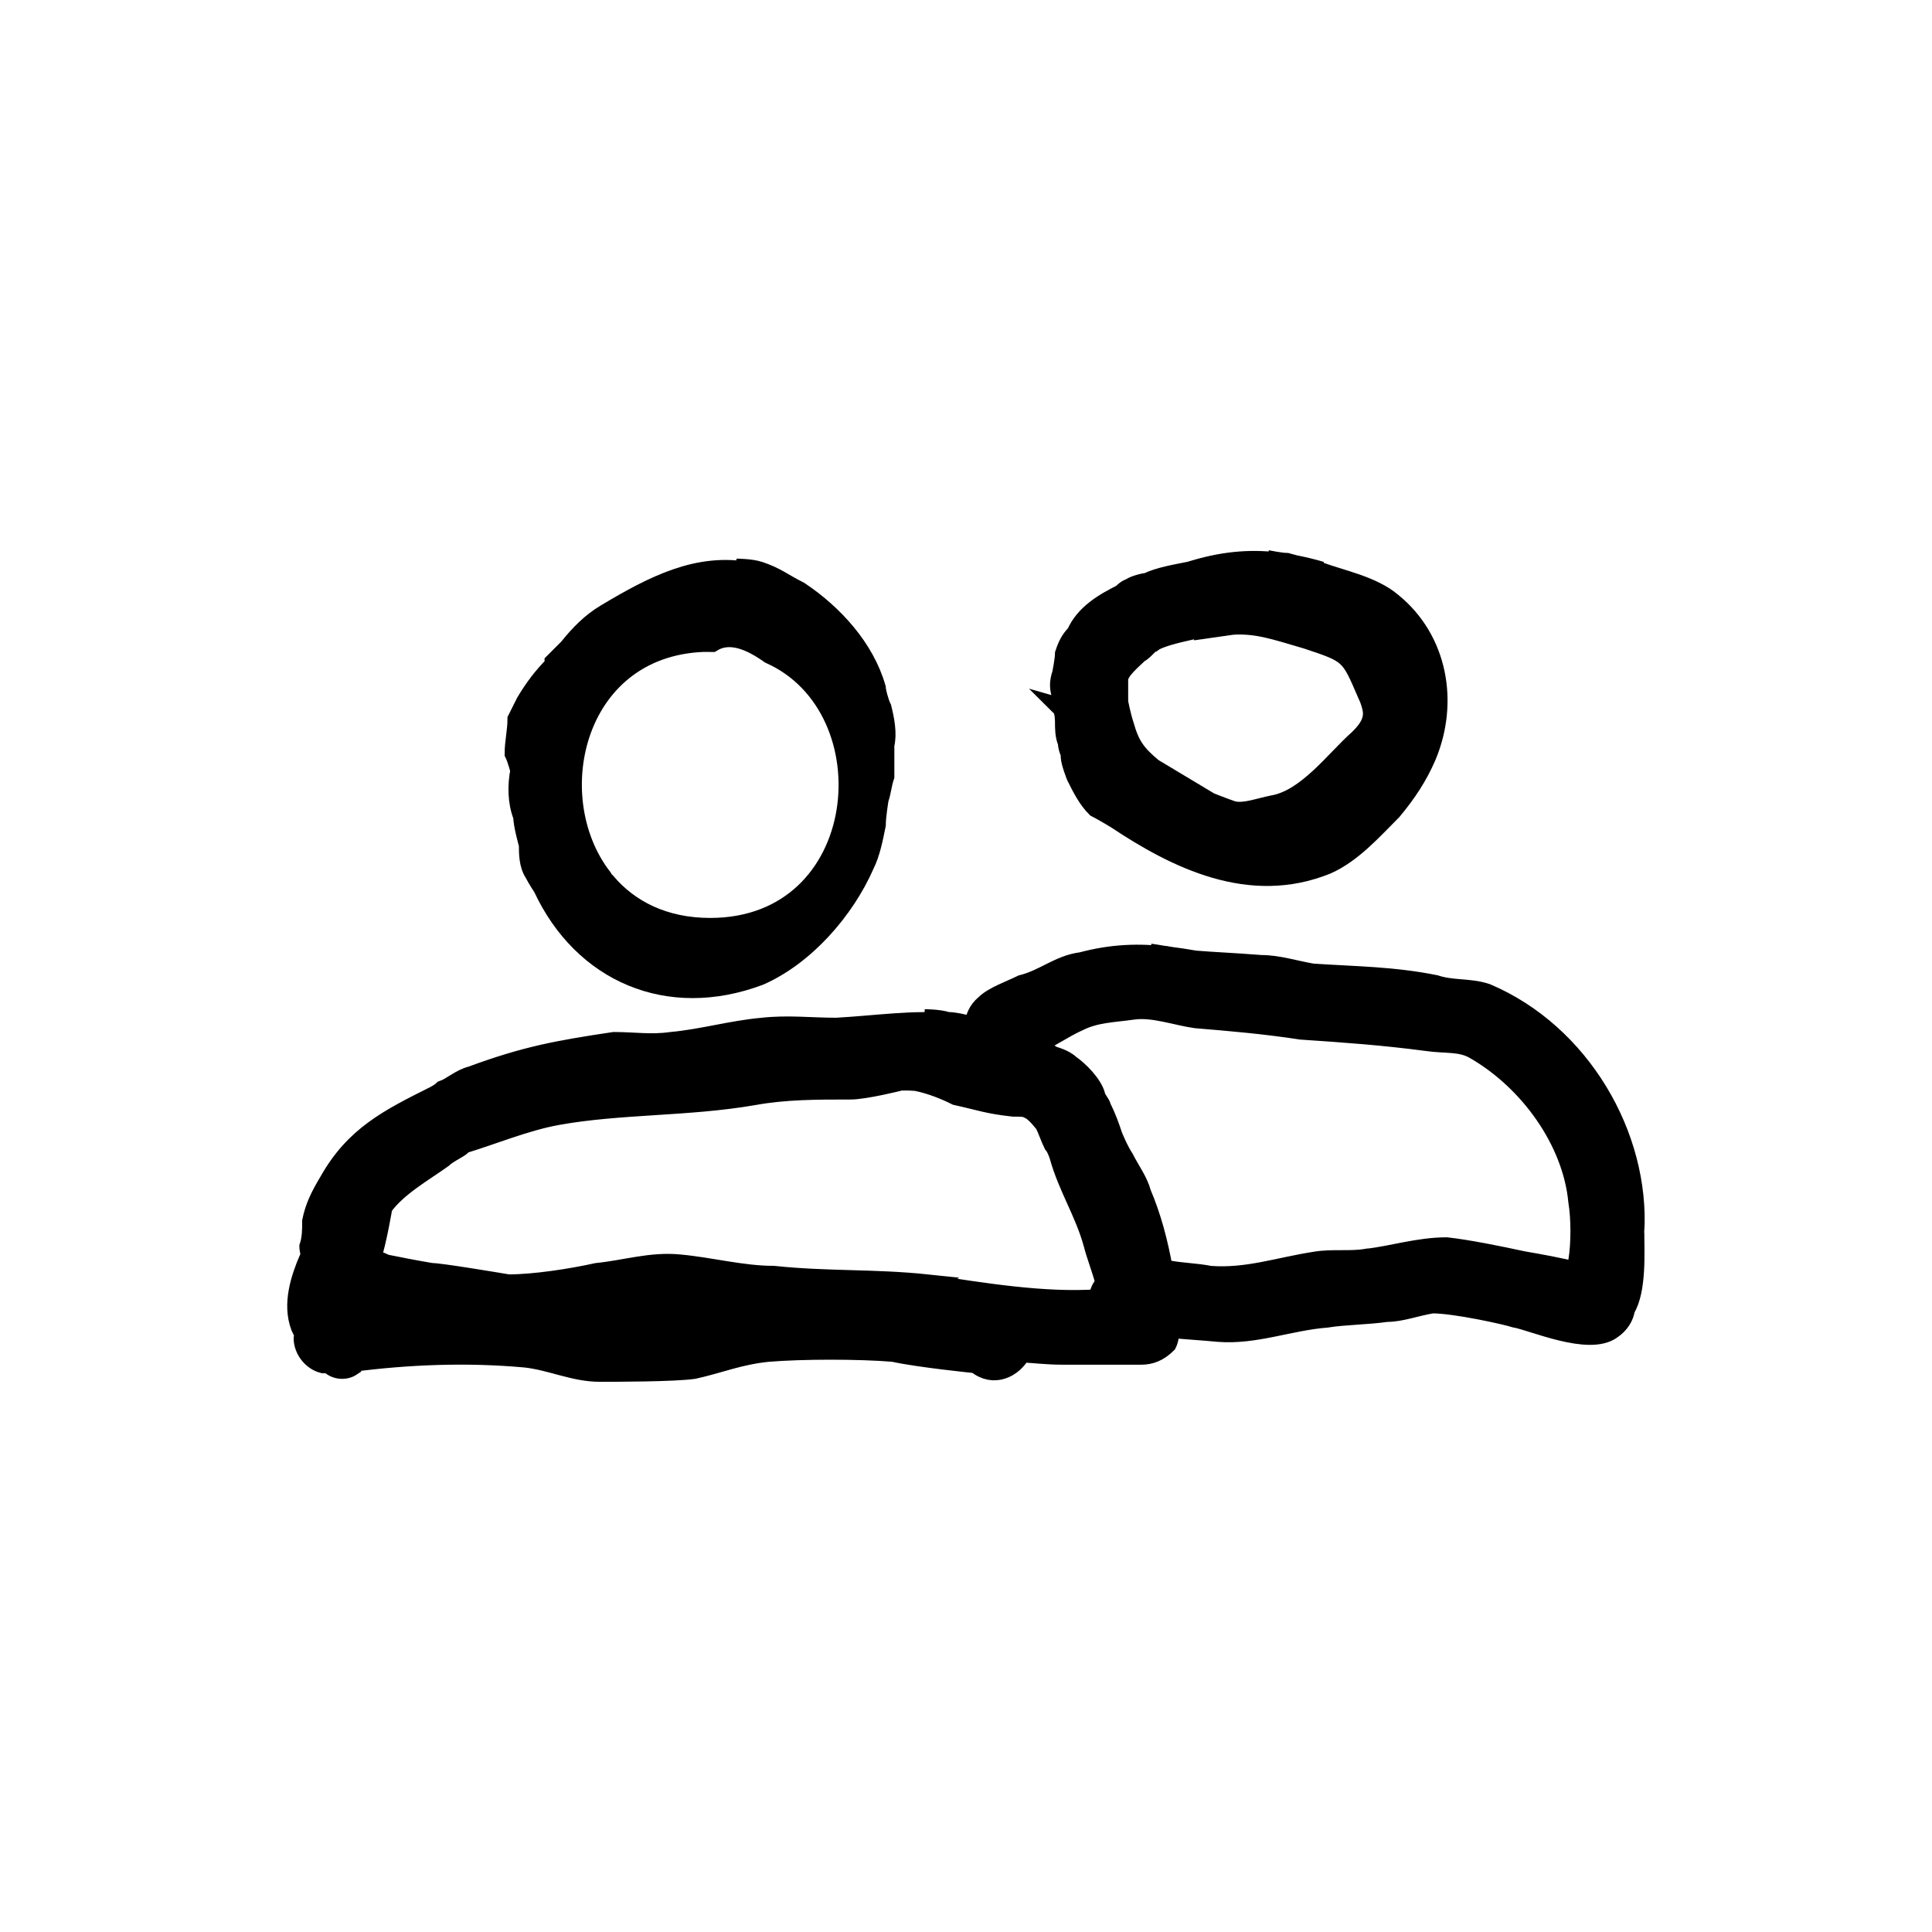
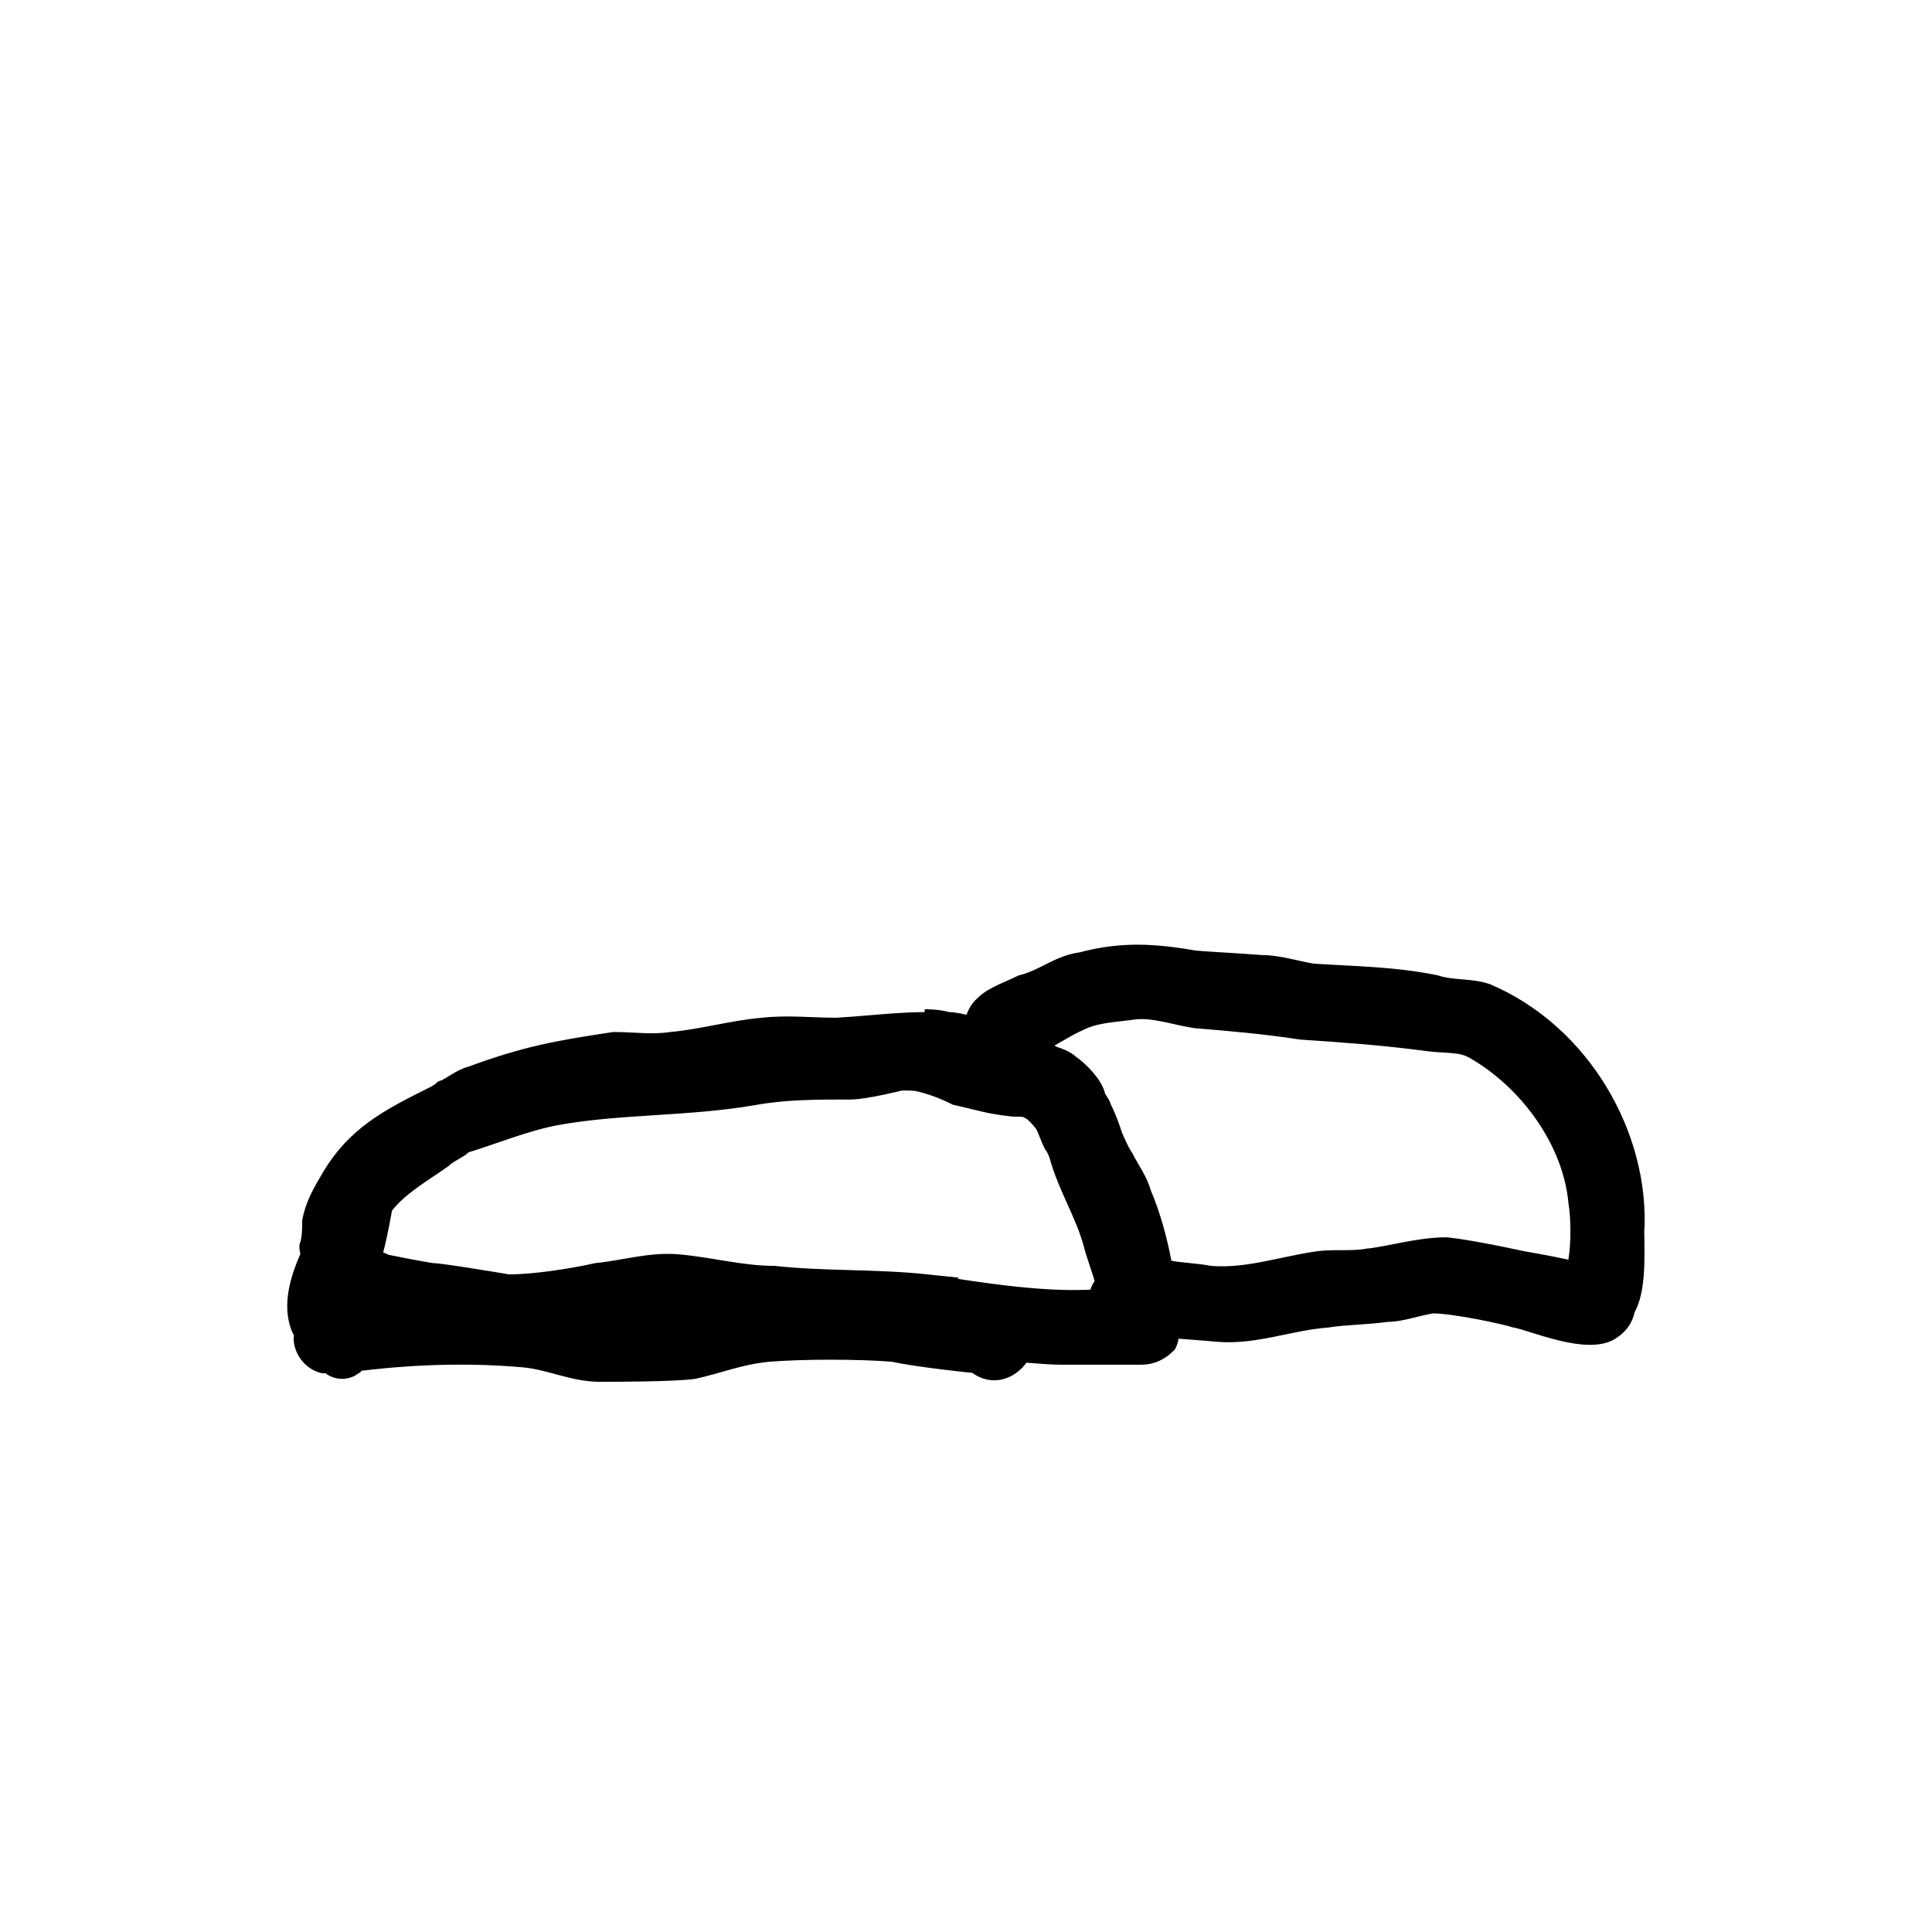
<svg xmlns="http://www.w3.org/2000/svg" width="800px" height="800px" version="1.1" viewBox="144 144 512 512">
  <g stroke="#000000">
-     <path transform="matrix(5.038 0 0 5.038 148.09 148.09)" d="m26.683 42.125c0 0.45 0.3 1.5 0.3 1.5 0 0.45 0 1.05 0.3 1.5 0.15 0.3 0.45 0.75 0.45 0.75 2.1 4.5 6.6 6.45 11.4 4.65 2.4-1.05 4.5-3.45 5.55-5.85 0.3-0.6 0.45-1.35 0.6-2.1 0-0.45 0.15-1.35 0.15-1.35 0.15-0.45 0.15-0.75 0.3-1.2v-1.65c0.15-0.6 0-1.35-0.15-1.95-0.15-0.3-0.3-0.9-0.3-1.05-0.6-2.1-2.25-3.9-4.05-5.1-0.9-0.45-1.2-0.75-2.1-1.05-0.45-0.15-1.2-0.15-1.2-0.15l0.637 0.182c-2.661-0.493-4.993 0.692-7.537 2.218-0.75 0.45-1.35 1.05-1.95 1.8-0.3 0.3-0.75 0.75-0.75 0.75v0.15c-0.6 0.6-1.05 1.2-1.5 1.95-0.15 0.3-0.45 0.9-0.45 0.9 0 0.6-0.15 1.2-0.15 1.8 0.15 0.3 0.3 0.9 0.3 0.9-0.15 0.748-0.15 1.648 0.149 2.398zm9.862-9.151c0.008 0 0.015 7.76e-4 0.022 7.76e-4 0.098-0.083 0.166-0.15 0.166-0.15l-0.15 0.15c0.024 0 0.046 0.003 0.07 0.004 0.941-0.573 2.042-0.072 3.027 0.624 6.39 2.843 5.346 14.371-3.135 14.371-2.432 0-4.251-0.949-5.46-2.368-0.02-0.01-0.031-0.02-0.052-0.03-0.048-0.048-0.094-0.129-0.138-0.214-3.335-4.296-1.457-12.388 5.65-12.388z" />
    <path transform="matrix(5.038 0 0 5.038 148.09 148.09)" d="m85.183 64.025c0.3-5.1-2.85-10.5-7.8-12.6-0.9-0.3-1.8-0.15-2.7-0.45-2.25-0.45-4.2-0.45-6.45-0.6-0.9-0.15-1.8-0.45-2.7-0.45-1.613-0.124-2.41-0.147-3.484-0.235-0.454-0.079-0.892-0.148-1.313-0.199l1.199 0.189c-0.19-0.016-0.387-0.034-0.601-0.056-0.199-0.05-0.448-0.099-0.691-0.143-1.547-0.178-2.938-0.139-4.559 0.293-1.2 0.15-1.95 0.9-3.15 1.2-0.6 0.3-1.5 0.6-1.95 1.05-0.365 0.304-0.548 0.731-0.557 1.151-0.075-0.016-0.149-0.028-0.223-0.042-0.391-0.111-0.819-0.209-1.17-0.209-0.45-0.15-1.2-0.15-1.2-0.15l1.363 0.215c-1.972-0.19-3.849 0.114-6.014 0.235-1.35 0-2.55-0.15-3.9 0-1.65 0.15-3.15 0.6-4.8 0.75-1.05 0.15-1.95 0-3 0-3 0.45-4.65 0.75-7.5 1.8-0.6 0.15-1.05 0.6-1.5 0.75-0.15 0.15-0.45 0.3-0.45 0.3-2.4 1.2-4.2 2.1-5.55 4.5-0.45 0.75-0.75 1.35-0.9 2.1 0 0.45 0 0.9-0.15 1.35 0 0.15 0.15 0.6 0 0.6-0.45 1.05-0.9 2.4-0.45 3.6 0.063 0.126 0.128 0.277 0.202 0.422-0.017 0.059-0.043 0.115-0.052 0.178 0 0.6 0.45 1.2 1.05 1.35h0.323c0.285 0.33 0.819 0.388 1.177 0.15 0-0.062 0.029-0.147 0.069-0.228 2.948-0.379 6.012-0.501 9.081-0.222 1.35 0.15 2.55 0.75 3.9 0.75 0.75 0 3.9 0 4.95-0.15 1.35-0.3 2.4-0.75 3.9-0.9 1.8-0.15 4.8-0.15 6.6 0 1.35 0.3 4.35 0.6 4.35 0.6 0.918 0.765 1.949 0.241 2.385-0.573 0.656 0.036 1.376 0.123 2.115 0.123h3.15 0.6 0.45c0.45 0 0.9-0.15 1.35-0.6 0.13-0.26 0.146-0.62 0.149-0.813 0.878 0.089 1.737 0.132 2.551 0.213 1.95 0.15 3.75-0.6 5.7-0.75 0.9-0.15 2.1-0.15 3.15-0.3 0.75 0 1.5-0.3 2.4-0.45 1.2 0 3.9 0.6 4.35 0.75 0.9 0.15 3.9 1.5 5.1 0.6 0.41-0.273 0.654-0.672 0.71-1.081 0.613-0.986 0.489-3.029 0.489-4.019zm-34.757-10.841c0 0.004 7.76e-4 0.007 0 0.011-0.03-0.01-0.065-0.017-0.096-0.026zm-2.443 13.541c-2.85-0.3-5.25-0.15-8.1-0.45-1.65 0-3.3-0.45-4.95-0.6-1.5-0.15-2.85 0.3-4.35 0.45-1.35 0.3-3.3 0.6-4.65 0.6-0.9-0.15-3.6-0.6-4.05-0.6-0.9-0.15-1.65-0.3-2.4-0.45-0.3-0.15-0.75-0.3-0.75-0.3 0.3-0.9 0.6-2.7 0.6-2.7 0.75-1.05 2.1-1.8 3.15-2.55 0.3-0.3 1.05-0.6 1.05-0.75 1.5-0.45 3.3-1.2 4.95-1.5 3.3-0.6 6.9-0.45 10.35-1.05 1.65-0.3 3.3-0.3 5.1-0.3 0.75 0 2.55-0.45 2.55-0.45l-1.946 0.201c0.973-0.144 1.953-0.282 2.846-0.201 0.75 0.15 1.5 0.45 2.1 0.75 1.35 0.3 1.65 0.45 3 0.6 0.3 0 0.9 0 0.9 0.15 0.3 0.15 0.75 0.75 0.75 0.75 0.15 0.3 0.3 0.75 0.45 1.05 0.15 0.15 0.3 0.6 0.3 0.6 0.45 1.65 1.35 3 1.8 4.65 0.15 0.6 0.45 1.35 0.6 1.95 0 0.039 0.015 0.092 0.023 0.14-0.198 0.197-0.323 0.444-0.323 0.76-0.002 0.01 7.75e-4 0.018 0 0.029-2.894 0.203-6.149-0.35-9.002-0.778zm23.1-1.35c-0.9 0.15-1.8 0-2.7 0.15-1.95 0.3-3.6 0.9-5.55 0.75-0.75-0.15-1.5-0.15-2.25-0.3-0.059 0-0.126 0-0.199 7.75e-4 -0.248-1.413-0.611-2.789-1.151-4.051-0.15-0.6-0.6-1.2-0.9-1.8-0.3-0.45-0.6-1.2-0.6-1.2-0.15-0.45-0.3-0.9-0.6-1.5 0-0.15-0.3-0.45-0.3-0.6-0.15-0.6-0.9-1.35-1.35-1.65-0.3-0.3-0.9-0.45-0.9-0.45-0.315-0.197-0.653-0.371-1.002-0.53 0.812-0.385 1.605-0.939 2.352-1.27 0.9-0.45 1.8-0.45 2.85-0.6 1.05-0.15 2.25 0.3 3.3 0.45 1.8 0.15 3.6 0.3 5.55 0.6 2.25 0.15 4.35 0.3 6.6 0.6 1.05 0.15 1.8 0 2.55 0.45 2.85 1.65 5.1 4.8 5.4 7.95 0.15 0.9 0.15 2.25 0 3.15 0 0.185-0.019 0.37-0.044 0.555-0.93-0.246-1.88-0.408-2.839-0.577-1.291-0.279-2.905-0.605-4.017-0.729-1.498 0.002-2.848 0.452-4.199 0.602z" />
-     <path transform="matrix(5.038 0 0 5.038 148.09 148.09)" d="m60.354 49.431c-0.37-0.063-0.671-0.106-0.671-0.106z" />
-     <path transform="matrix(5.038 0 0 5.038 148.09 148.09)" d="m60.354 49.431c0.093 0.016 0.189 0.033 0.288 0.051 0.032 0.004 0.062 0.006 0.094 0.01z" />
-     <path transform="matrix(5.038 0 0 5.038 148.09 148.09)" d="m64.057 32.072c-0.578 0.026-1.236 0.116-2.124 0.303z" />
-     <path transform="matrix(5.038 0 0 5.038 148.09 148.09)" d="m55.033 36.425c0.15 0.15 0.15 0.75 0.15 0.75 0 0.3 0 0.75 0.15 1.05 0 0.3 0.15 0.6 0.15 0.6v0.15c0 0.3 0.3 1.05 0.3 1.05 0.3 0.6 0.6 1.2 1.05 1.65 0.3 0.15 1.05 0.6 1.05 0.6 3.15 2.1 7.05 4.05 11.1 2.4 1.35-0.6 2.4-1.8 3.45-2.85 0.75-0.9 1.35-1.8 1.8-2.85 1.2-2.85 0.6-6.15-1.8-8.1-1.05-0.9-2.7-1.2-3.9-1.65-0.185-0.046-0.343-0.092-0.508-0.139l0.658 0.139c-0.48-0.141-0.934-0.247-1.379-0.335-0.139-0.038-0.268-0.076-0.421-0.115-0.3 0-1.05-0.15-1.05-0.15l0.58 0.122c-1.556-0.188-2.989-0.035-4.63 0.478-0.75 0.15-1.65 0.3-2.25 0.6-0.15 0-0.75 0.15-0.9 0.3-0.15 0-0.45 0.3-0.45 0.3-0.9 0.45-1.95 1.05-2.4 2.1-0.3 0.3-0.45 0.6-0.6 1.05 0 0.3-0.15 1.05-0.15 1.05-0.15 0.45-0.15 0.75 0 1.2 7.75e-4 0.151 7.75e-4 0.601 7.75e-4 0.601zm3-0.75v-0.75c0-0.45 0.75-1.05 1.05-1.35 0.3-0.15 0.6-0.6 0.75-0.6 0.6-0.45 3.45-0.9 4.05-1.05h1.2l-1.026 0.147c1.278-0.057 2.12 0.237 3.876 0.753 2.25 0.75 2.25 0.75 3.15 2.85 0.15 0.3 0.3 0.75 0.3 1.05 0 0.6-0.45 1.05-0.75 1.35-1.2 1.05-2.7 3.15-4.5 3.45-0.75 0.15-1.5 0.45-2.1 0.3-0.45-0.15-1.2-0.45-1.2-0.45l-3-1.8c-0.9-0.75-1.2-1.2-1.5-2.25-0.15-0.45-0.3-1.2-0.3-1.2v-0.45z" />
  </g>
</svg>